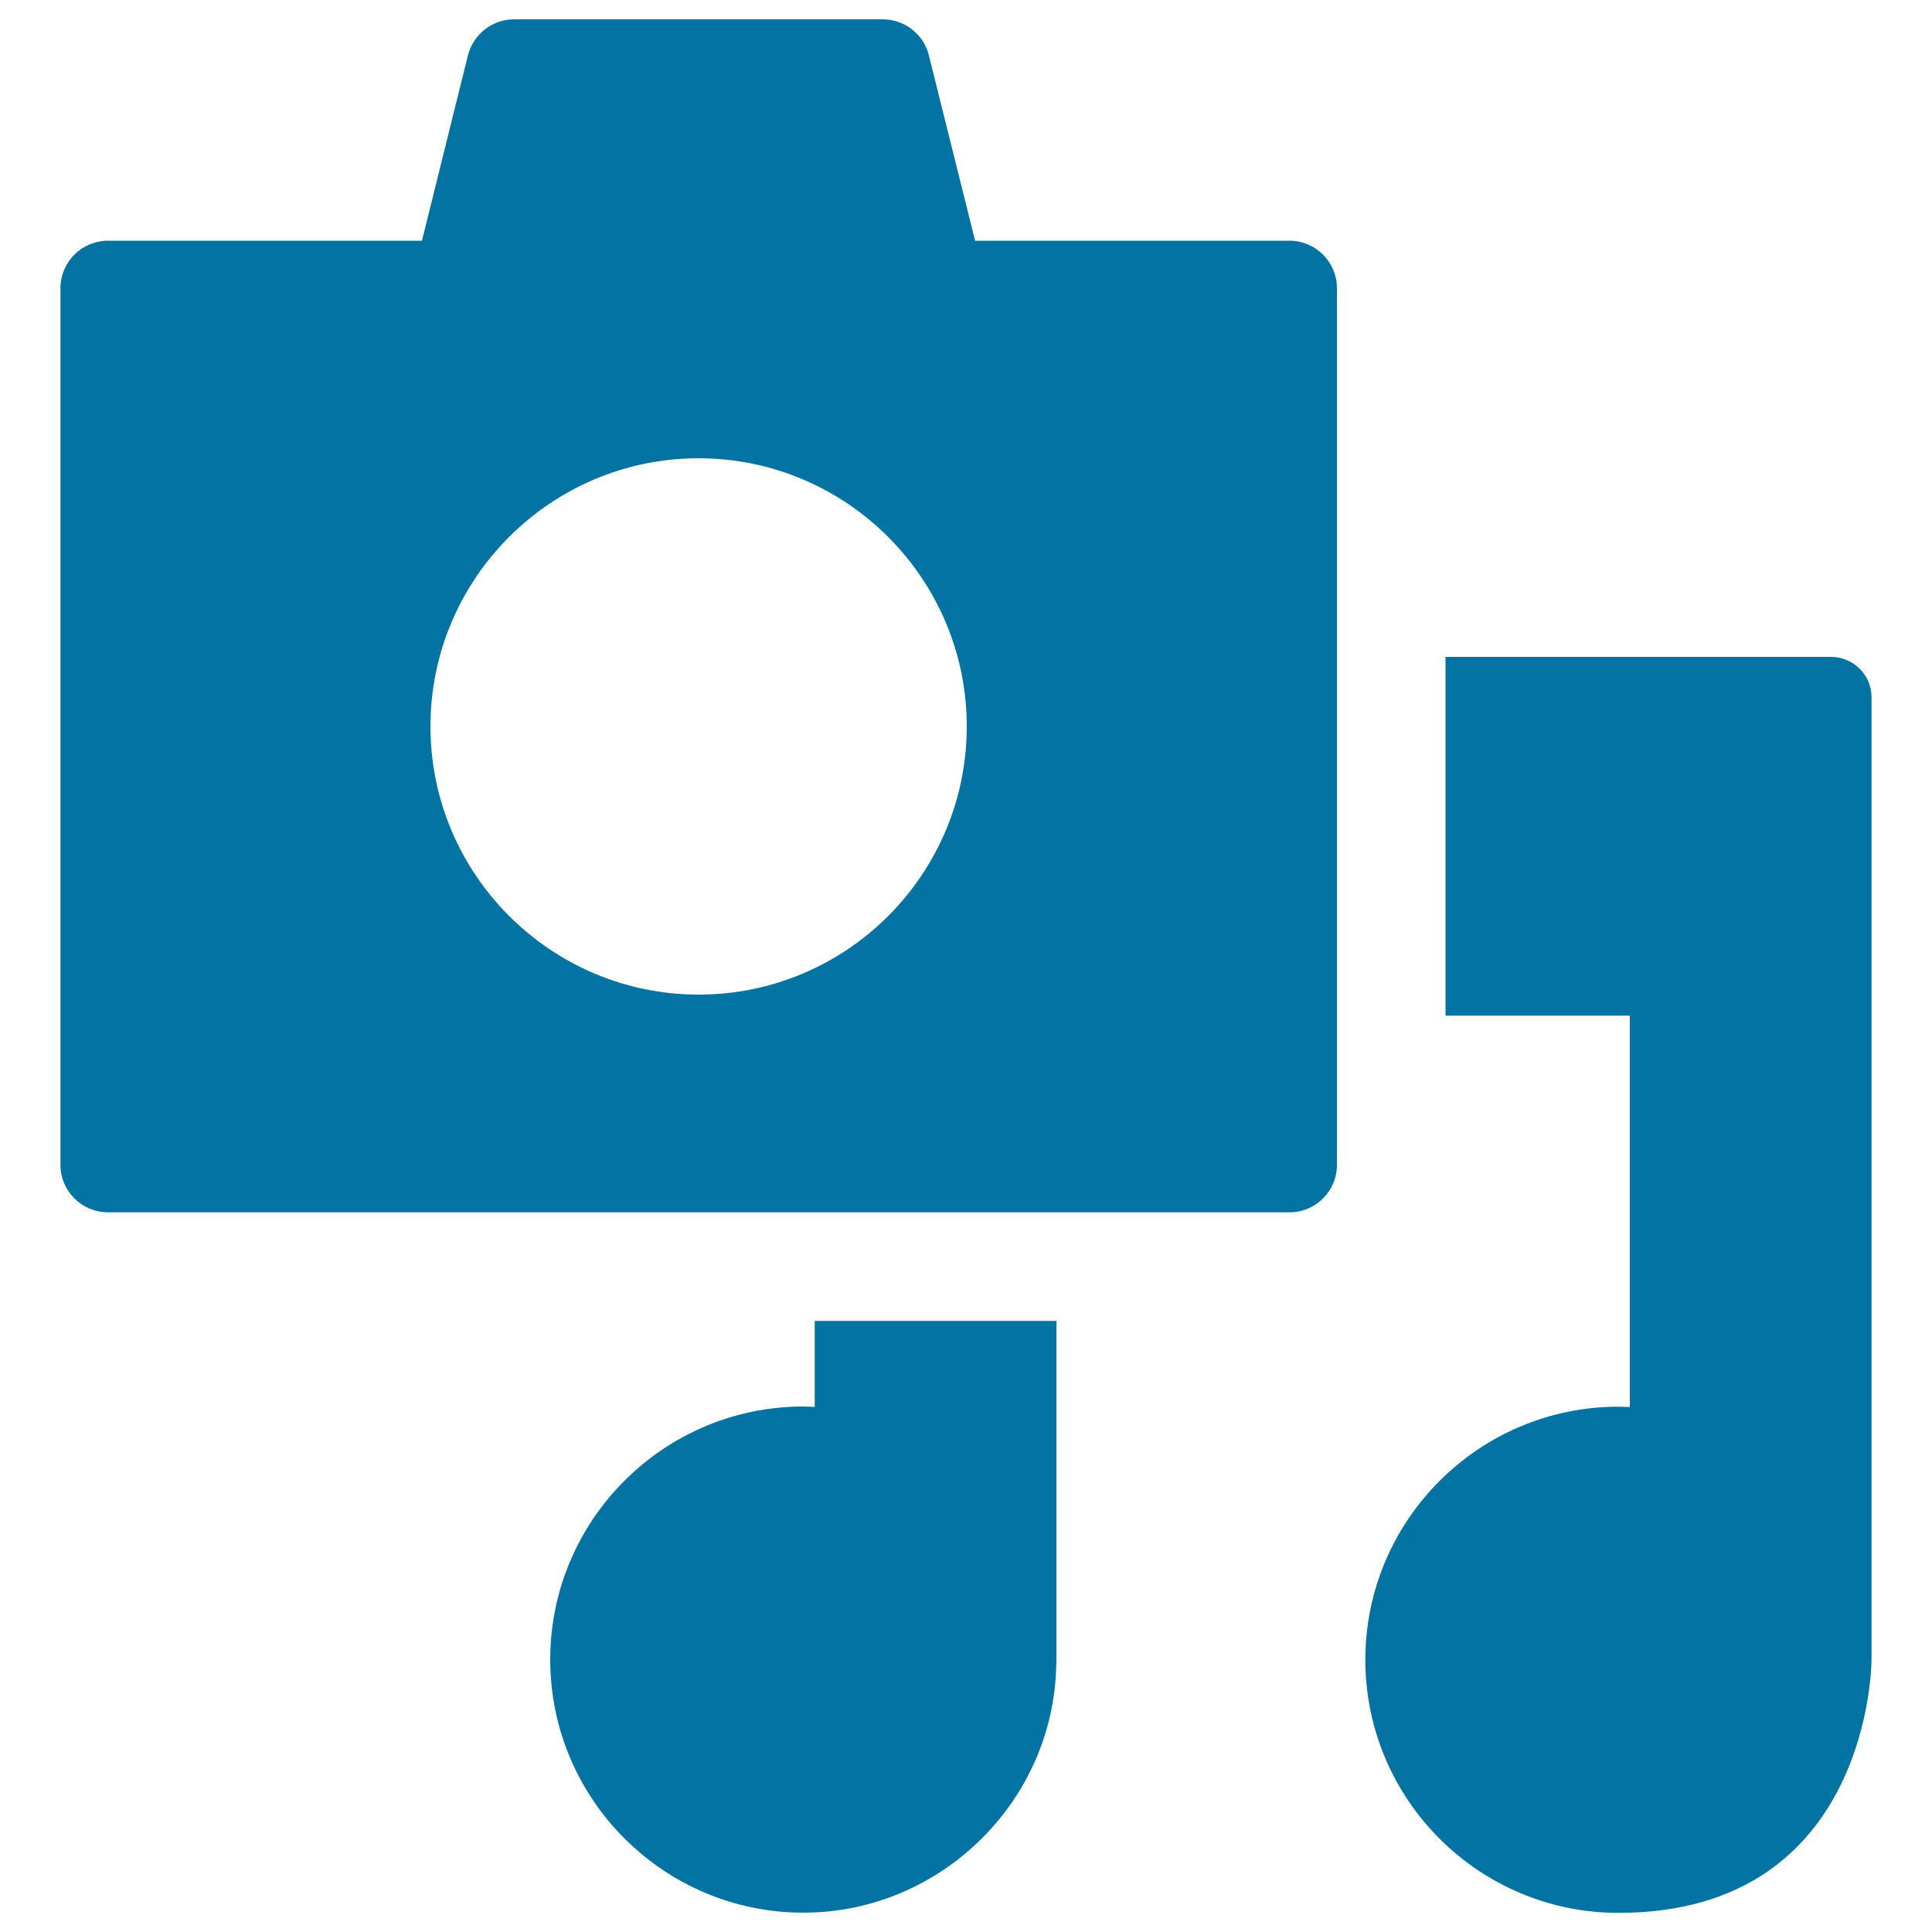
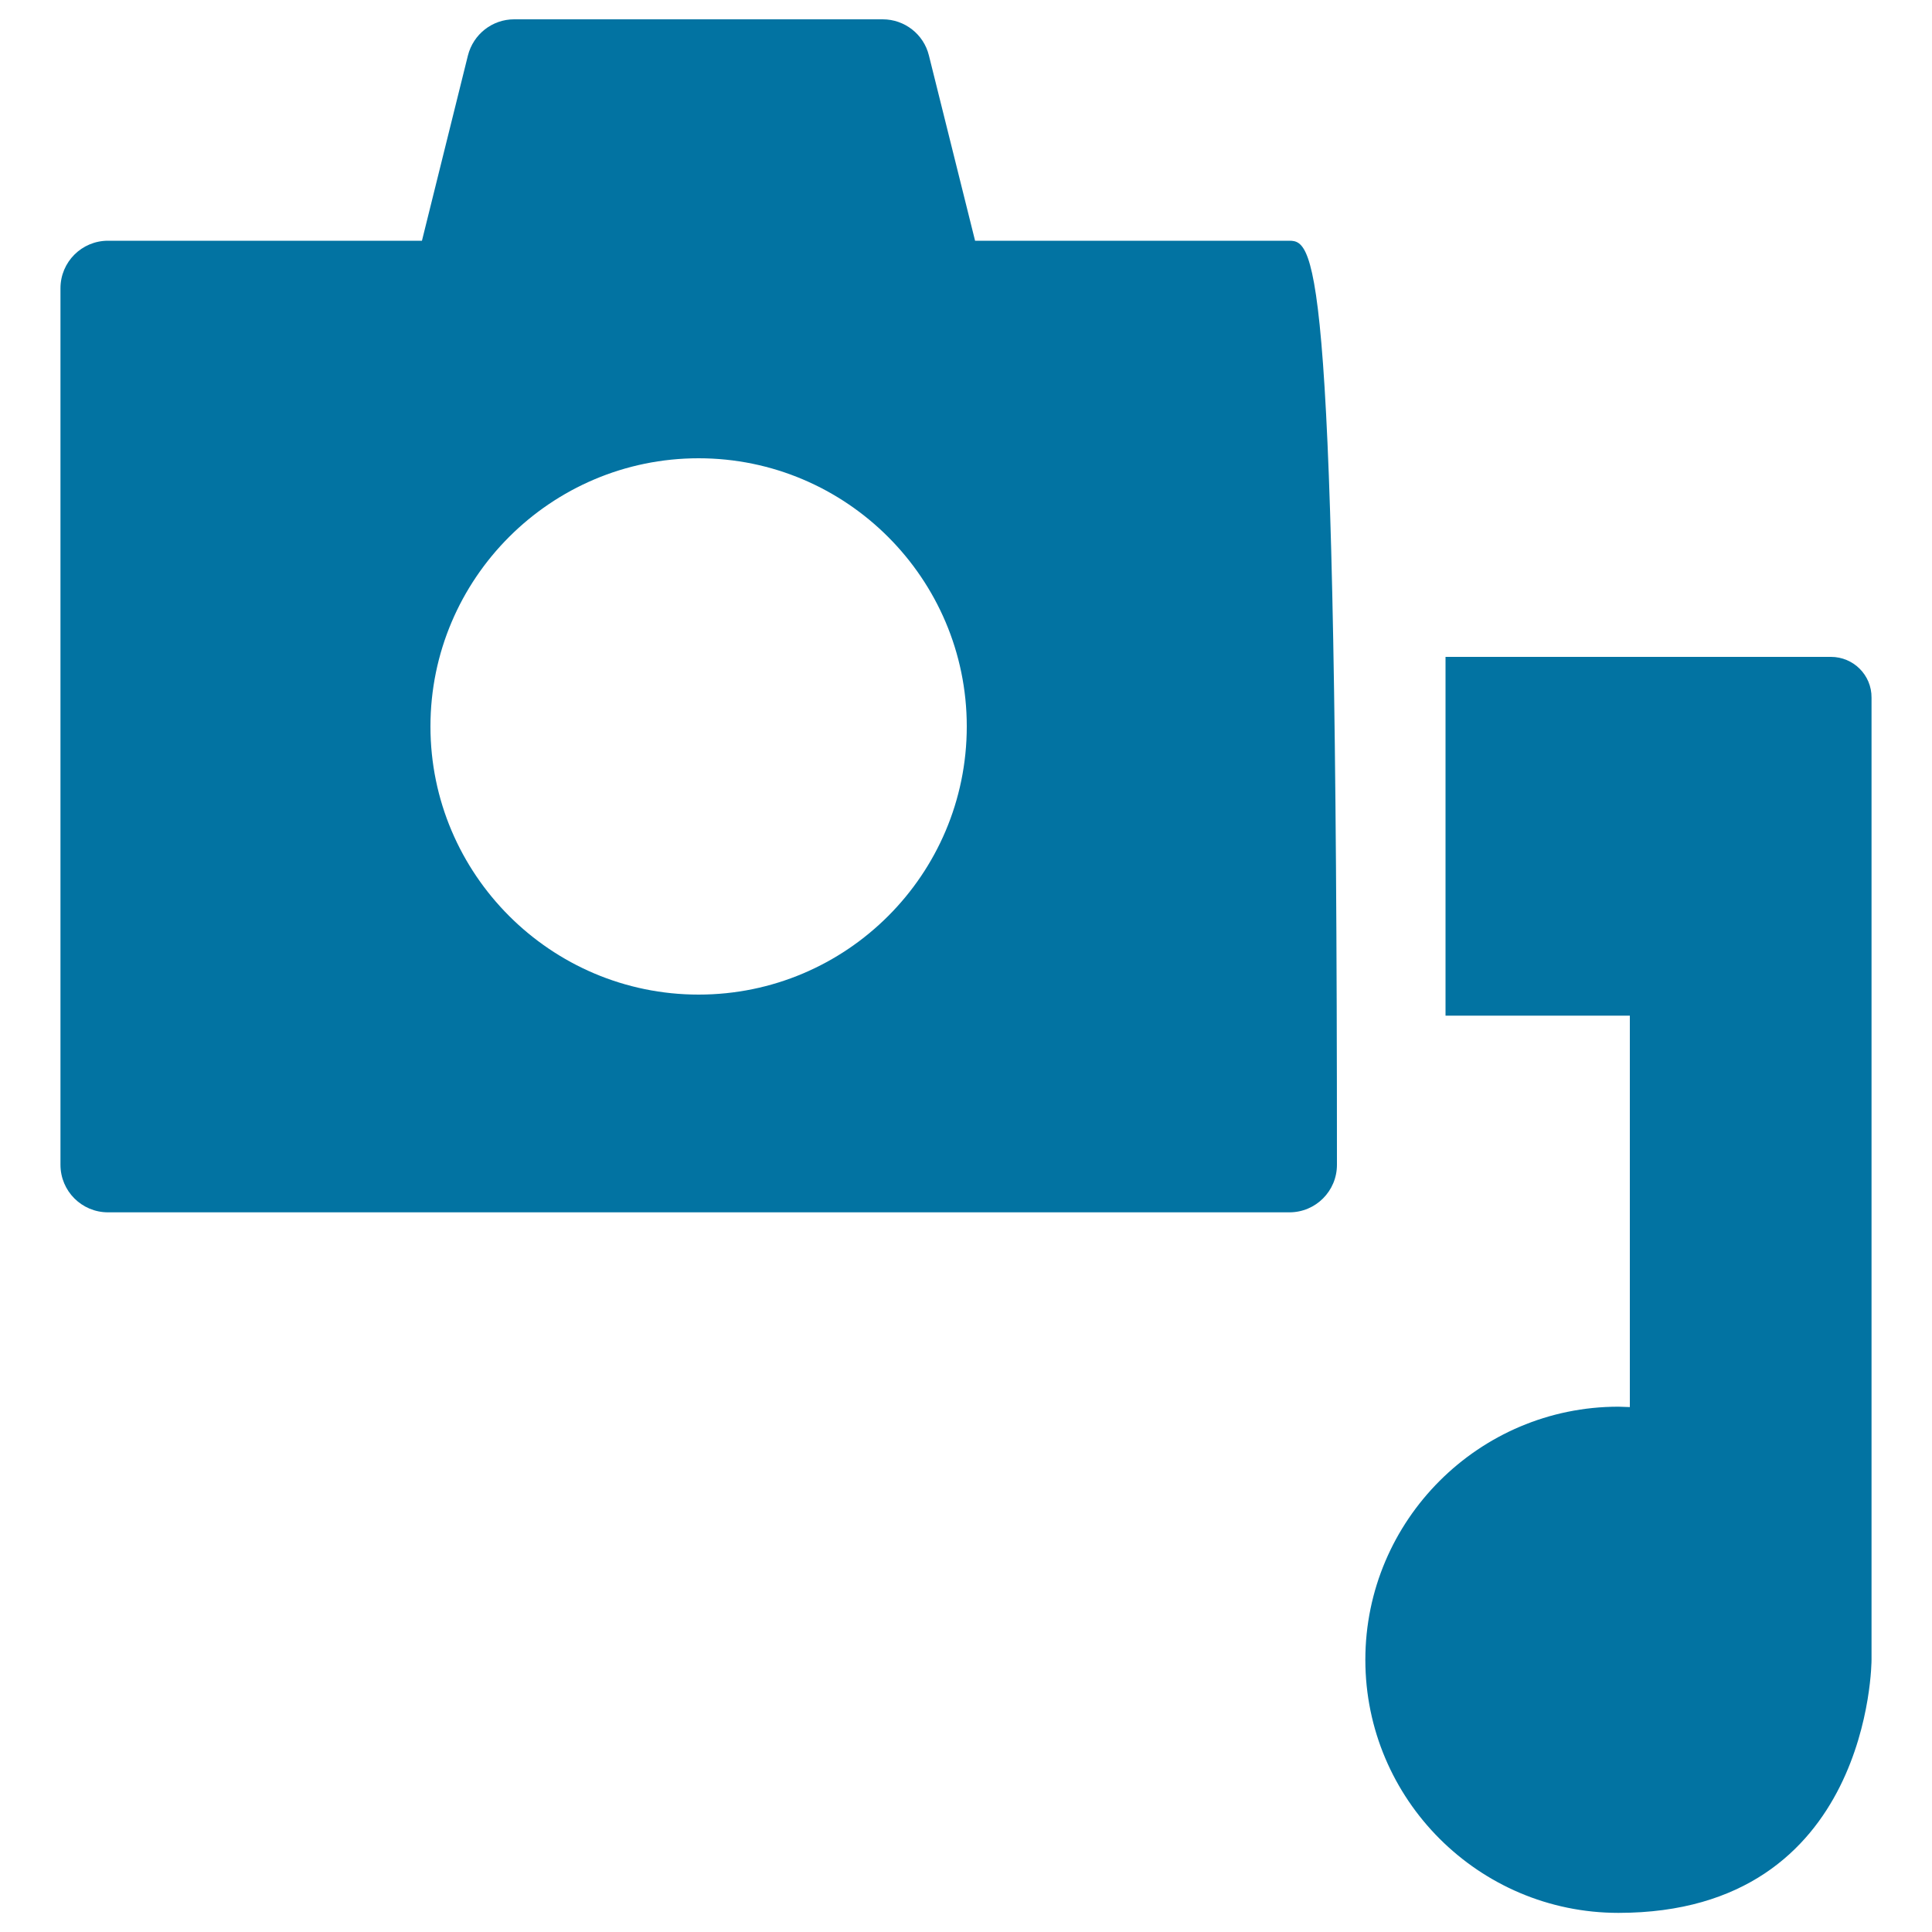
<svg xmlns="http://www.w3.org/2000/svg" viewBox="0 0 1000 1000" style="fill:#0273a2">
  <title>Photo Capture Sound SVG icon</title>
  <g>
    <g>
-       <path d="M667.4,124.6H504.7l-23.9-95.9c-2.7-11-12.6-18.7-23.9-18.7H266.1c-11.3,0-21.1,7.7-23.9,18.7l-23.8,95.9H55.9c-13.6,0-24.6,11-24.6,24.6v453.7c0,13.6,11,24.6,24.6,24.6h611.5c13.6,0,24.6-11,24.6-24.6V149.2C692,135.6,681,124.6,667.4,124.6z M361.6,514.8c-76.5,0-138.8-62.3-138.8-138.8c0-76.5,62.3-138.8,138.8-138.8c76.5,0,138.8,62.3,138.8,138.8C500.4,452.6,438.2,514.8,361.6,514.8z" />
+       <path d="M667.4,124.6H504.7l-23.9-95.9c-2.7-11-12.6-18.7-23.9-18.7H266.1c-11.3,0-21.1,7.7-23.9,18.7l-23.8,95.9H55.9c-13.6,0-24.6,11-24.6,24.6v453.7c0,13.6,11,24.6,24.6,24.6h611.5c13.6,0,24.6-11,24.6-24.6C692,135.6,681,124.6,667.4,124.6z M361.6,514.8c-76.5,0-138.8-62.3-138.8-138.8c0-76.5,62.3-138.8,138.8-138.8c76.5,0,138.8,62.3,138.8,138.8C500.4,452.6,438.2,514.8,361.6,514.8z" />
      <path d="M947.7,340H748.2v185.7h95.4v202.6l-5.9-0.2c-72.2,0-131,58.8-131,131c0,72.2,58.7,131,131,131c131,0,131-130.7,131-131V361.1C968.8,349.4,959.3,340,947.7,340z" />
-       <path d="M421.7,728.2l-5.9-0.2c-72.2,0-131,58.8-131,131c0,72.2,58.8,131,131,131c71,0,129.7-57.7,130.9-128.3l0.1-2c0-0.2,0-0.5,0-0.8V683.7H421.7V728.2z" />
    </g>
  </g>
</svg>